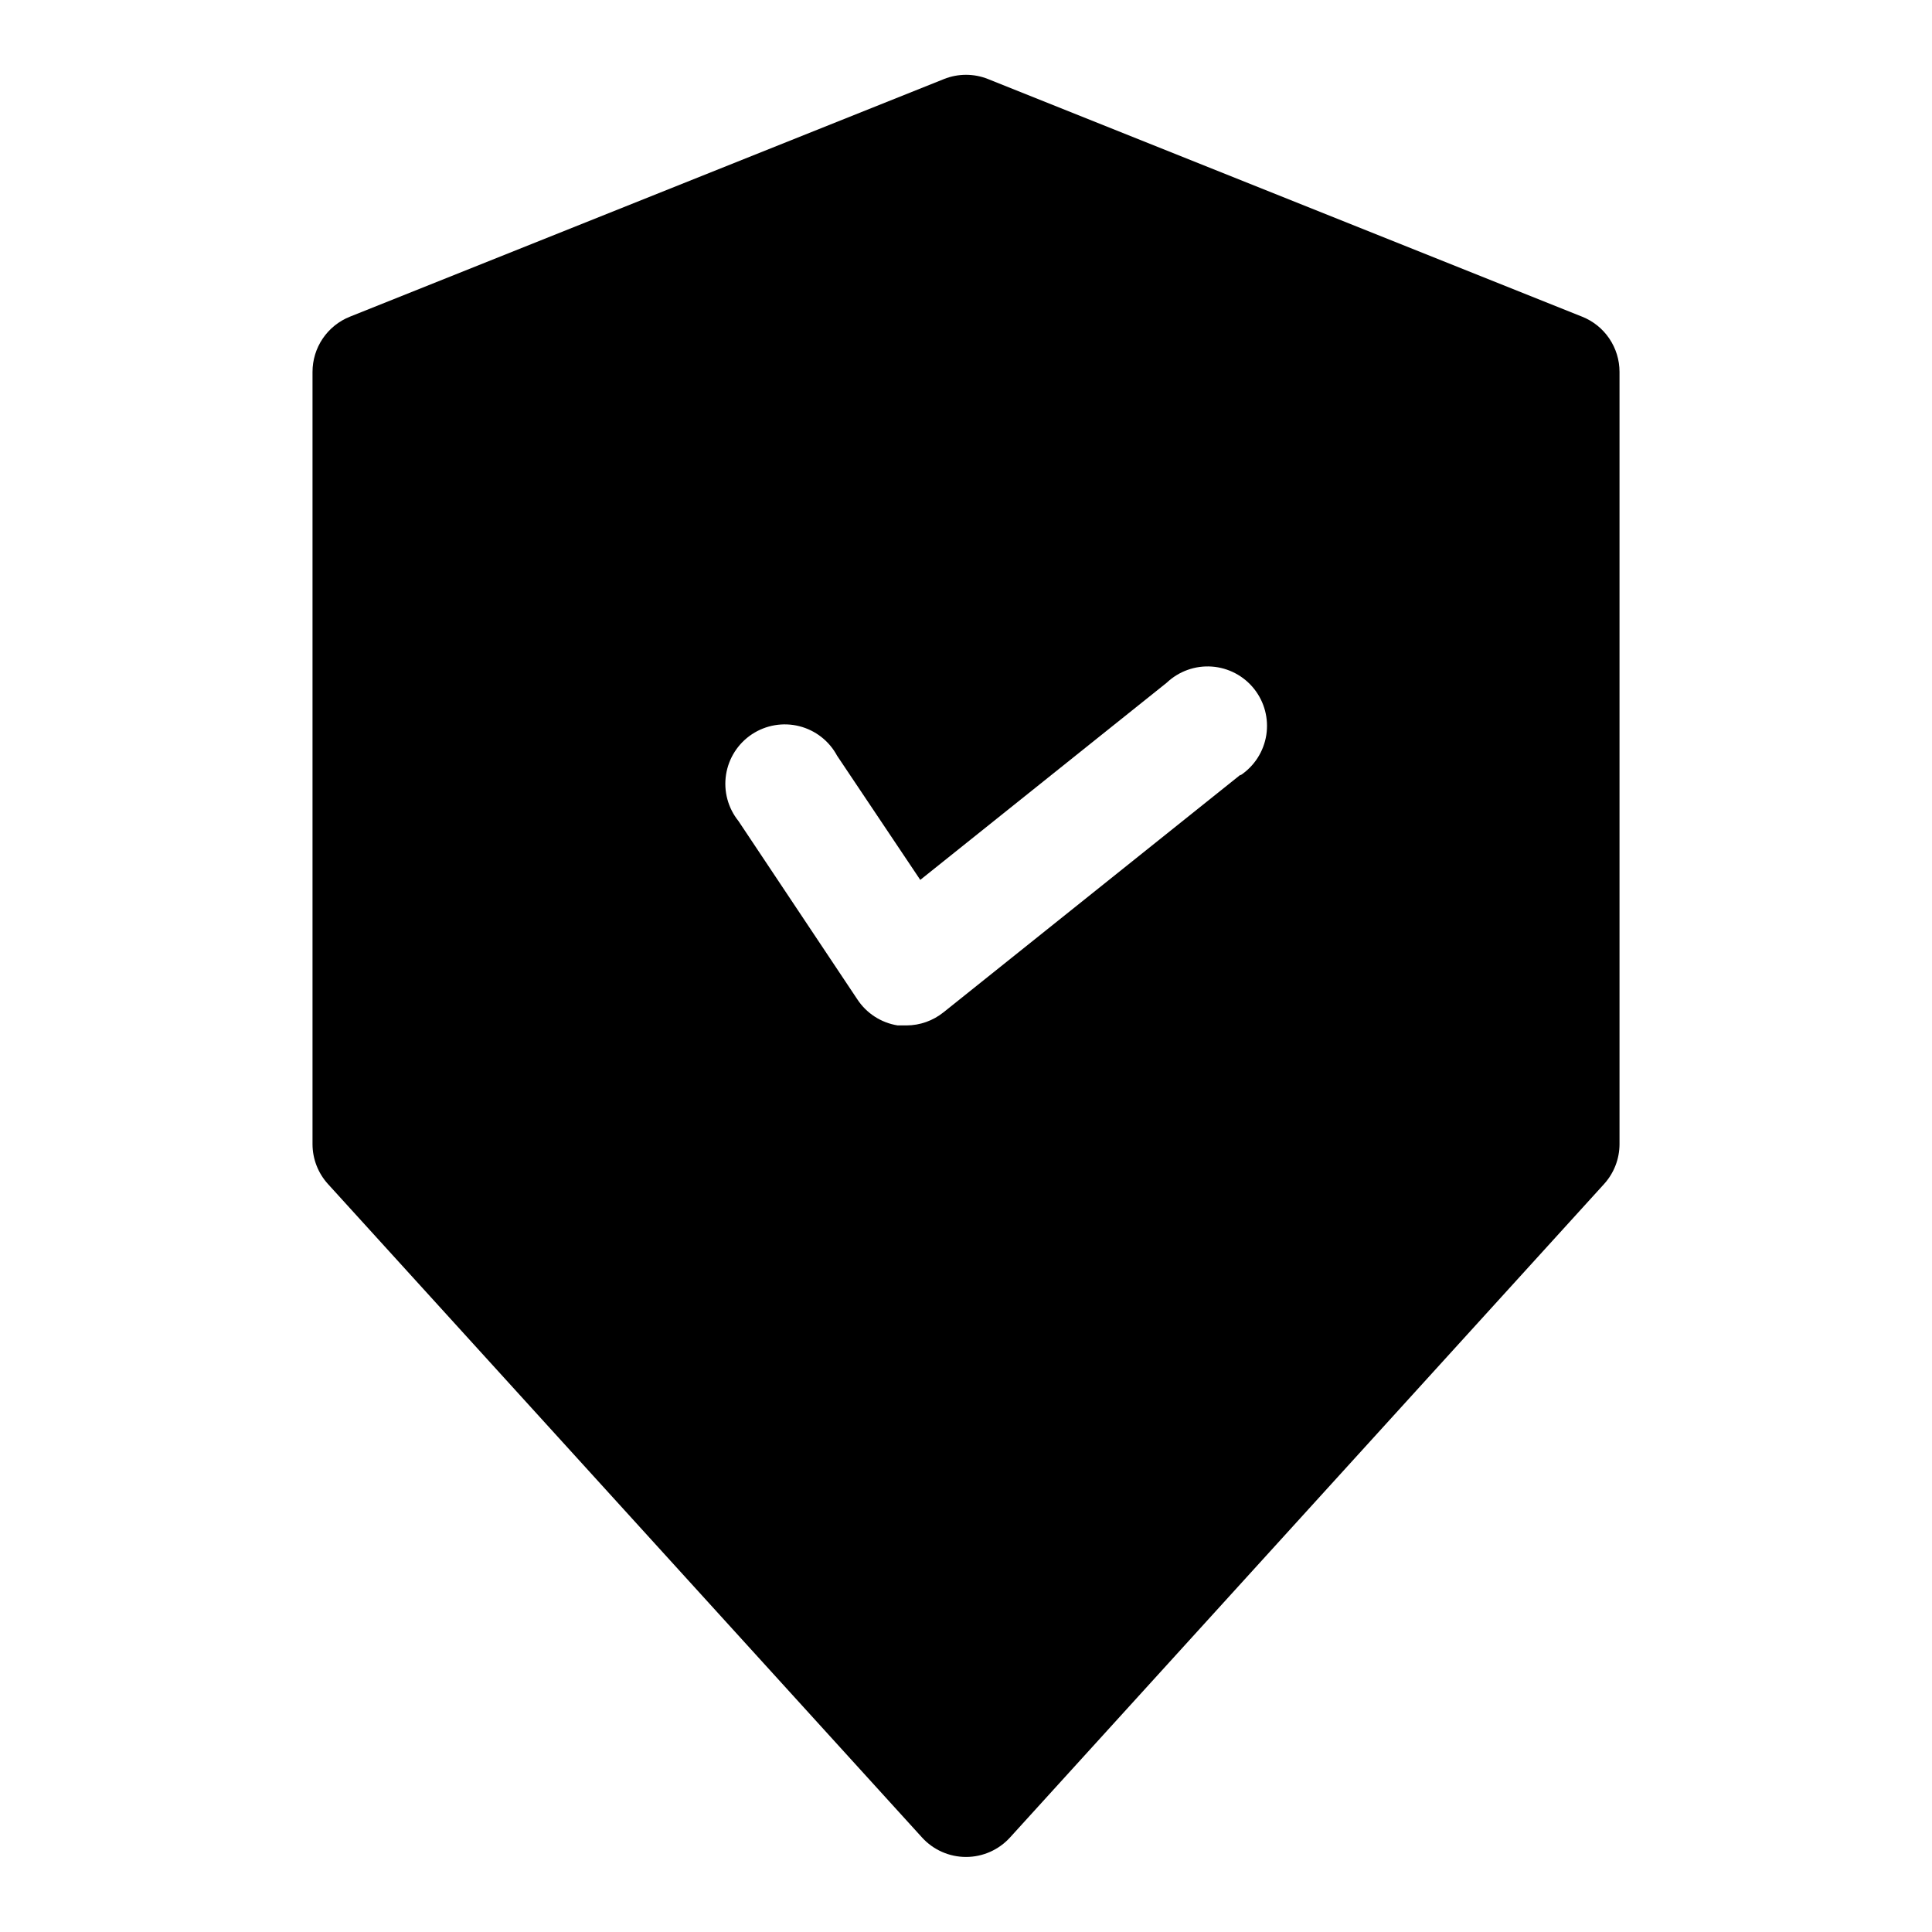
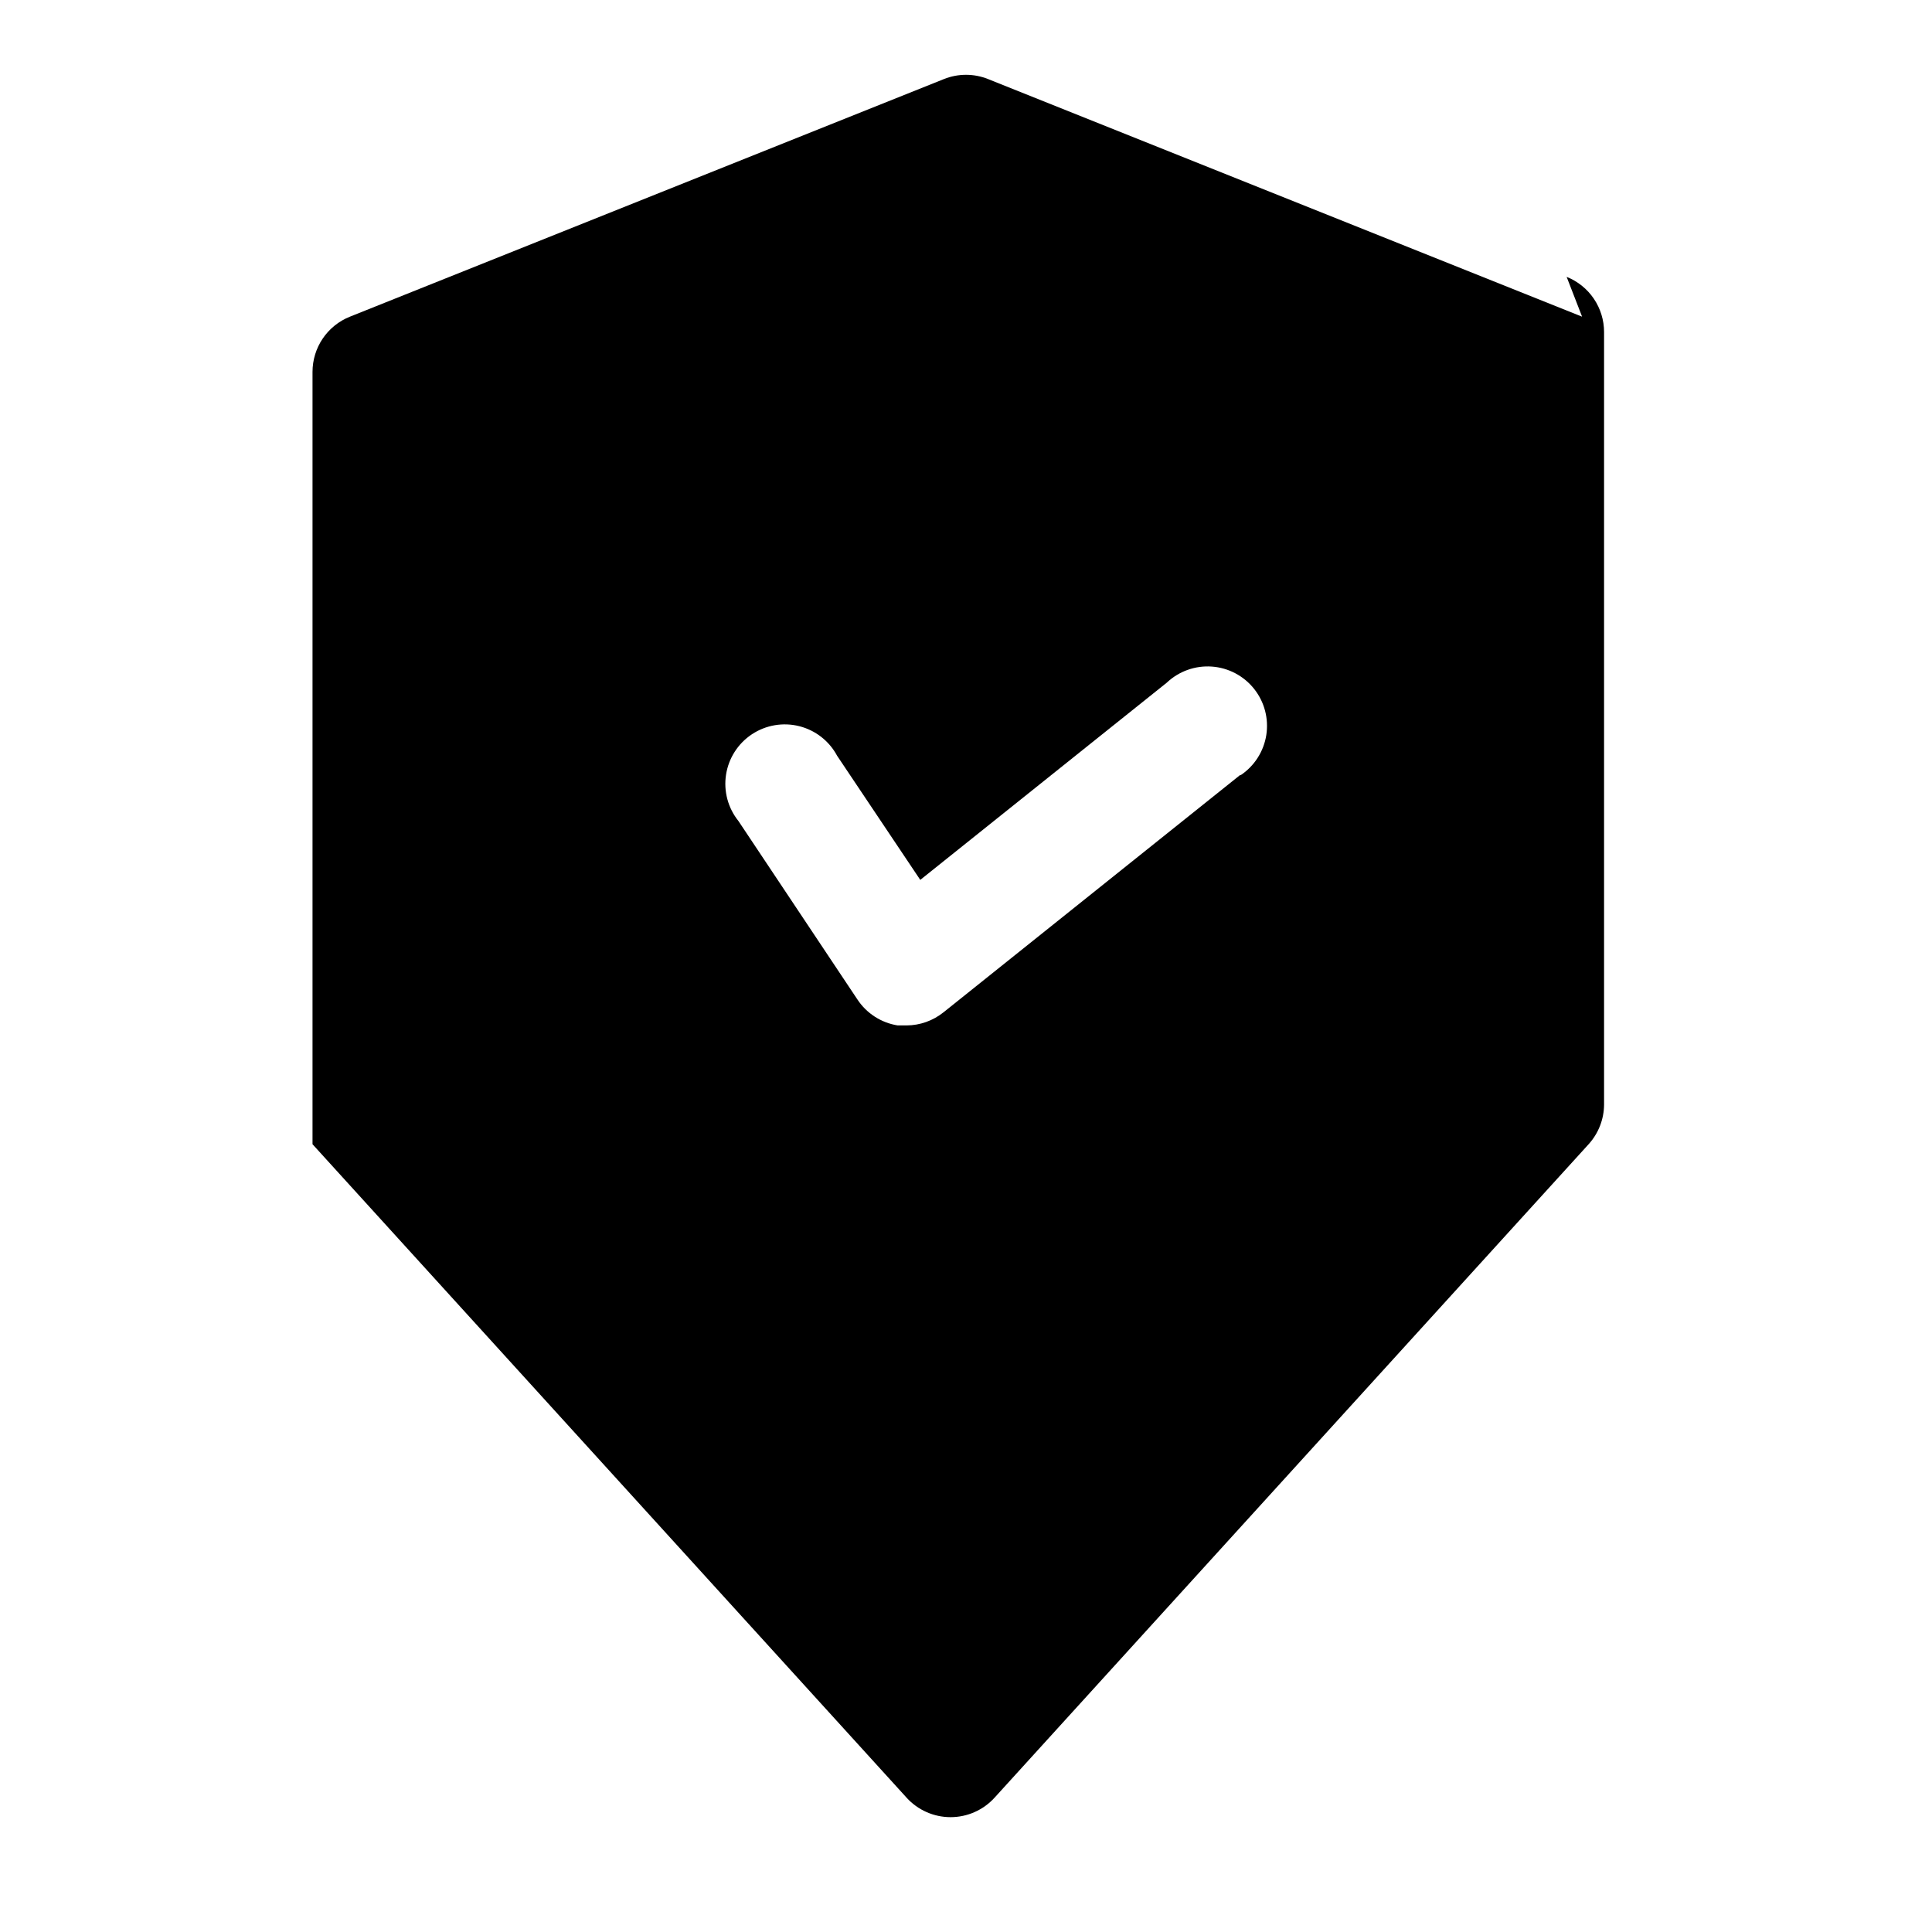
<svg xmlns="http://www.w3.org/2000/svg" fill="#000000" width="800px" height="800px" version="1.1" viewBox="144 144 512 512">
-   <path d="m563.27 227.92-157.44-62.977c-3.742-1.492-7.91-1.492-11.652 0l-157.44 62.977h0.004c-2.93 1.164-5.441 3.184-7.211 5.793-1.77 2.613-2.711 5.695-2.711 8.848v204.67c0.012 3.902 1.469 7.66 4.094 10.547l157.44 173.18v0.004c2.984 3.281 7.215 5.152 11.652 5.152 4.434 0 8.664-1.871 11.648-5.152l157.44-173.18v-0.004c2.625-2.887 4.082-6.644 4.094-10.547v-204.67c0.004-3.152-0.941-6.234-2.711-8.848-1.766-2.609-4.277-4.629-7.207-5.793zm-90.527 121.39-78.719 62.977-0.004-0.004c-2.769 2.223-6.211 3.445-9.762 3.465h-2.363 0.004c-4.387-0.695-8.277-3.211-10.707-6.926l-31.488-47.23v-0.004c-2.777-3.449-3.977-7.91-3.297-12.285 0.676-4.379 3.168-8.266 6.859-10.715 3.695-2.445 8.246-3.223 12.543-2.144 4.293 1.082 7.934 3.922 10.027 7.828l22.043 32.906 65.336-52.27 0.004-0.004c3.203-3.023 7.531-4.566 11.926-4.254 4.398 0.312 8.461 2.457 11.203 5.906 2.746 3.453 3.914 7.894 3.231 12.246-0.688 4.356-3.168 8.223-6.84 10.664z" />
+   <path d="m563.27 227.92-157.44-62.977c-3.742-1.492-7.91-1.492-11.652 0l-157.44 62.977h0.004c-2.93 1.164-5.441 3.184-7.211 5.793-1.77 2.613-2.711 5.695-2.711 8.848v204.67l157.44 173.18v0.004c2.984 3.281 7.215 5.152 11.652 5.152 4.434 0 8.664-1.871 11.648-5.152l157.44-173.18v-0.004c2.625-2.887 4.082-6.644 4.094-10.547v-204.67c0.004-3.152-0.941-6.234-2.711-8.848-1.766-2.609-4.277-4.629-7.207-5.793zm-90.527 121.39-78.719 62.977-0.004-0.004c-2.769 2.223-6.211 3.445-9.762 3.465h-2.363 0.004c-4.387-0.695-8.277-3.211-10.707-6.926l-31.488-47.23v-0.004c-2.777-3.449-3.977-7.91-3.297-12.285 0.676-4.379 3.168-8.266 6.859-10.715 3.695-2.445 8.246-3.223 12.543-2.144 4.293 1.082 7.934 3.922 10.027 7.828l22.043 32.906 65.336-52.27 0.004-0.004c3.203-3.023 7.531-4.566 11.926-4.254 4.398 0.312 8.461 2.457 11.203 5.906 2.746 3.453 3.914 7.894 3.231 12.246-0.688 4.356-3.168 8.223-6.84 10.664z" />
</svg>